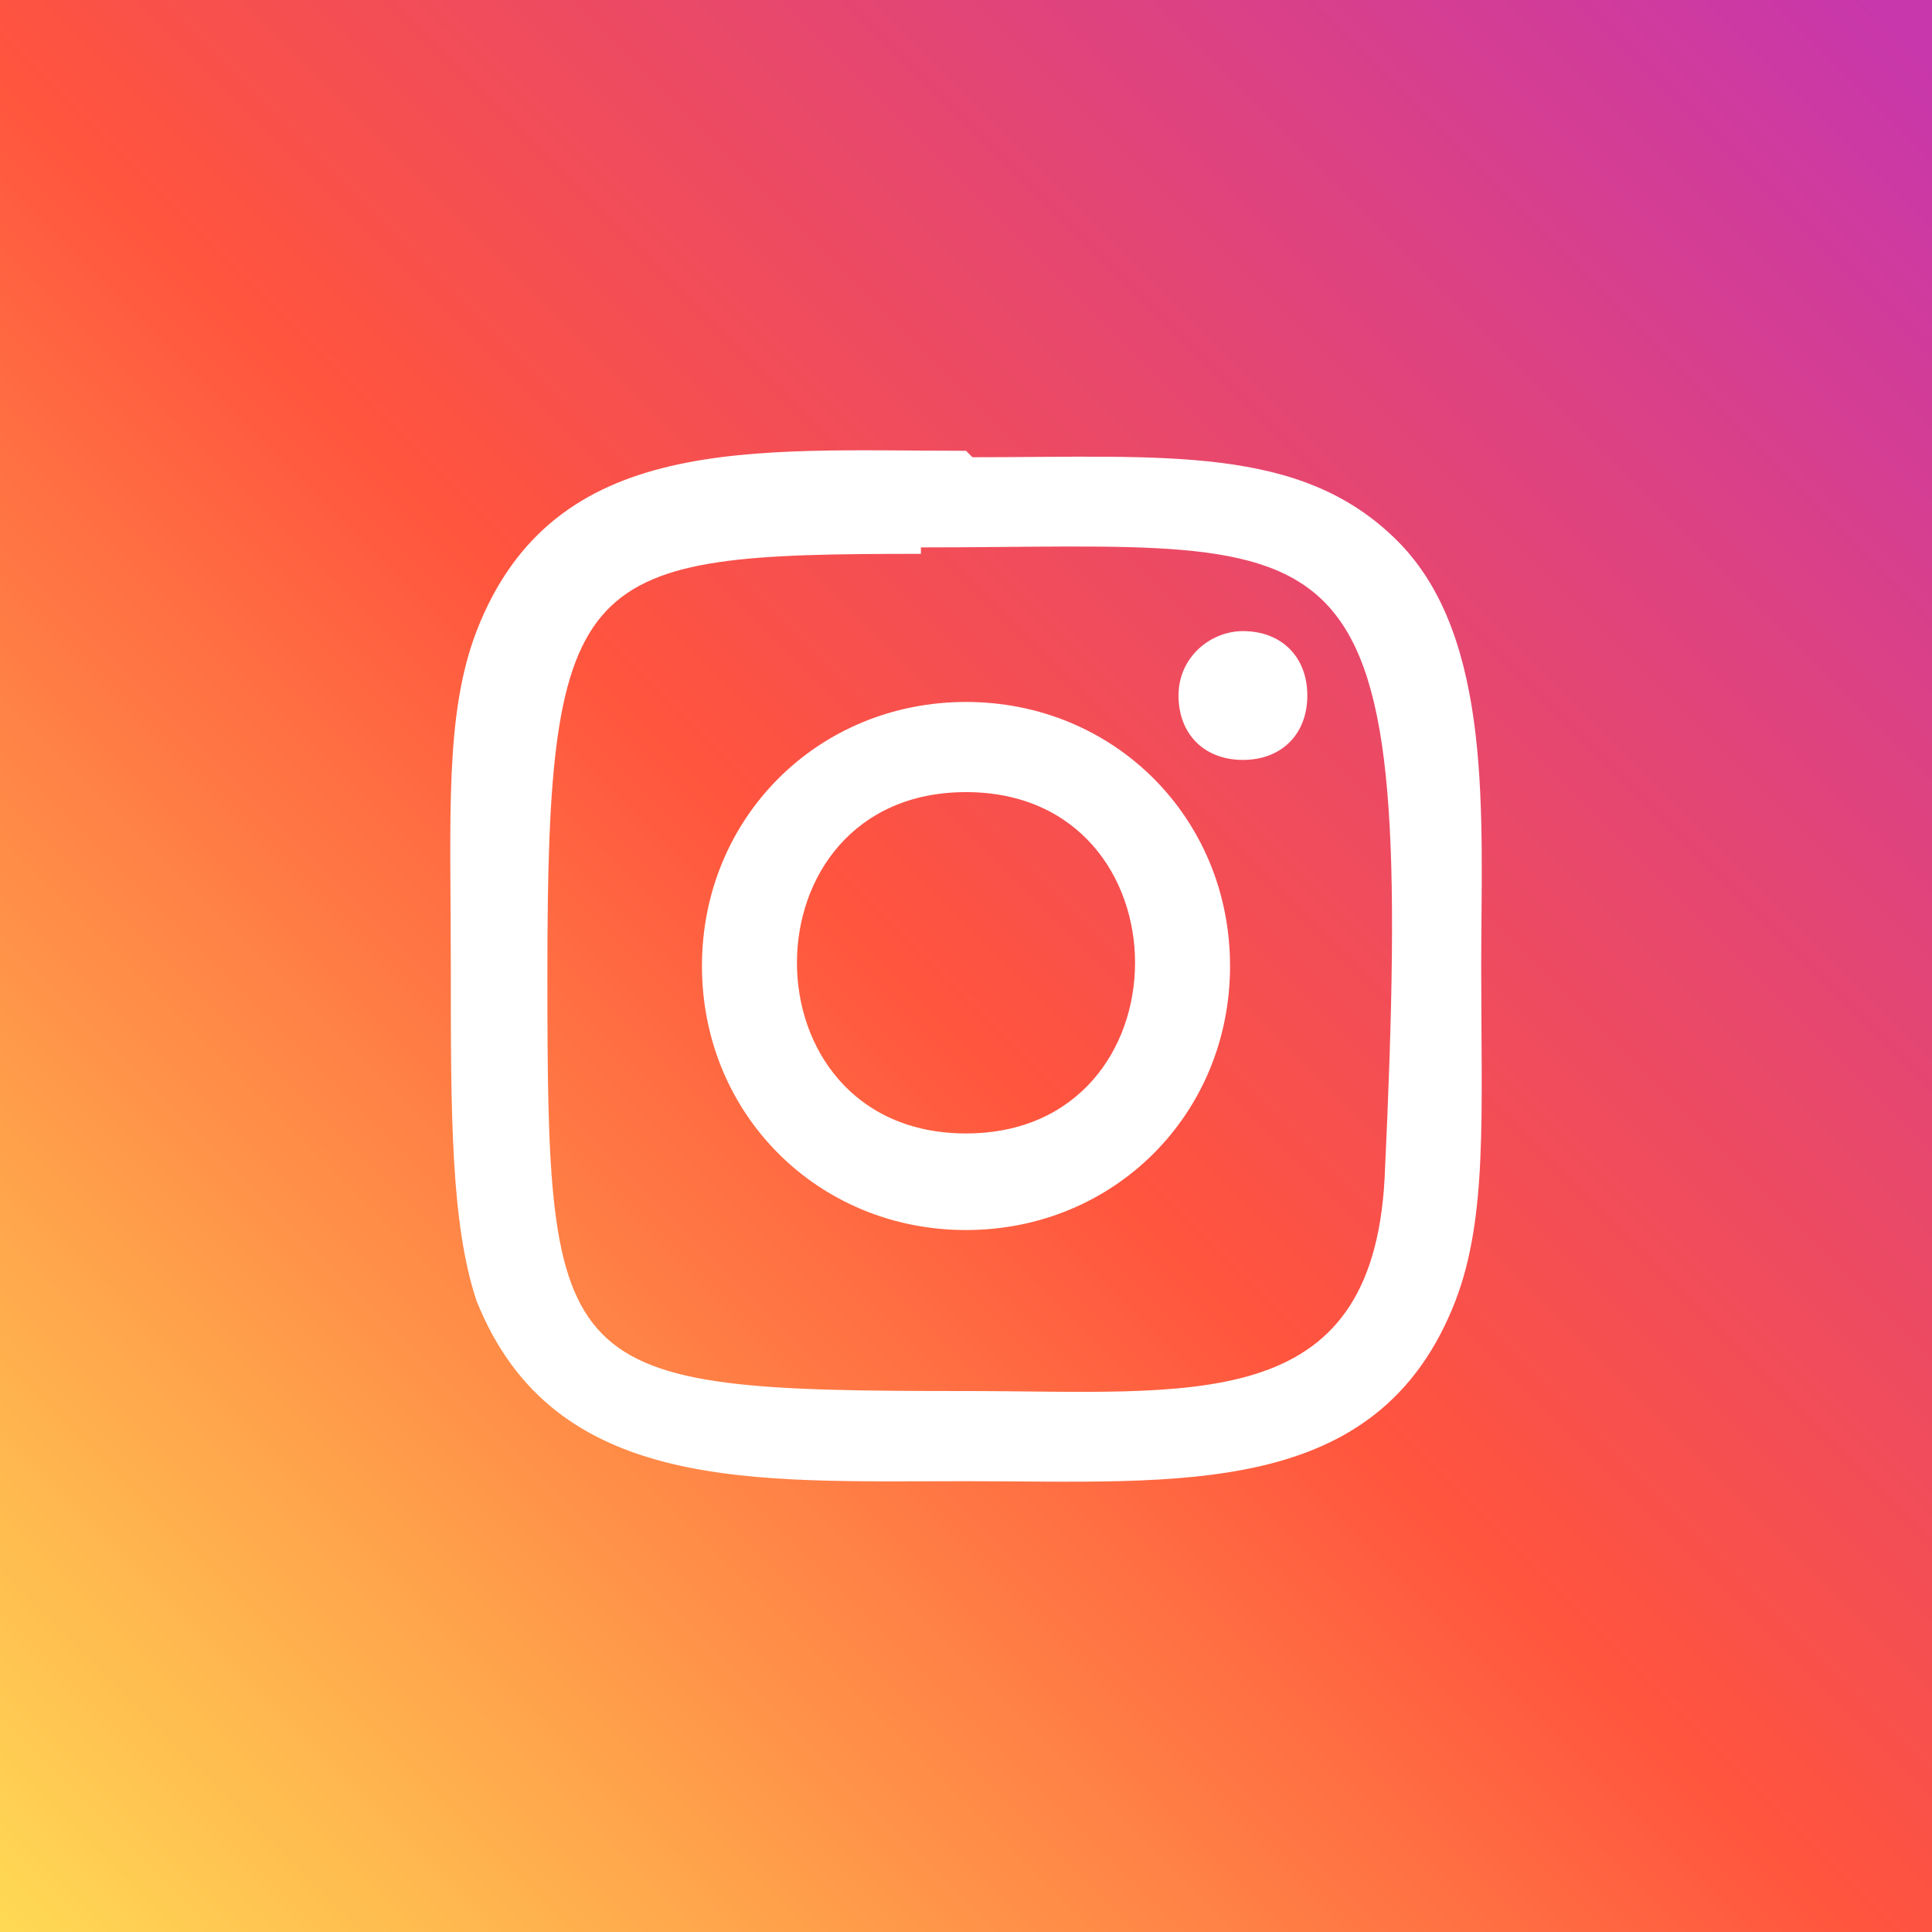
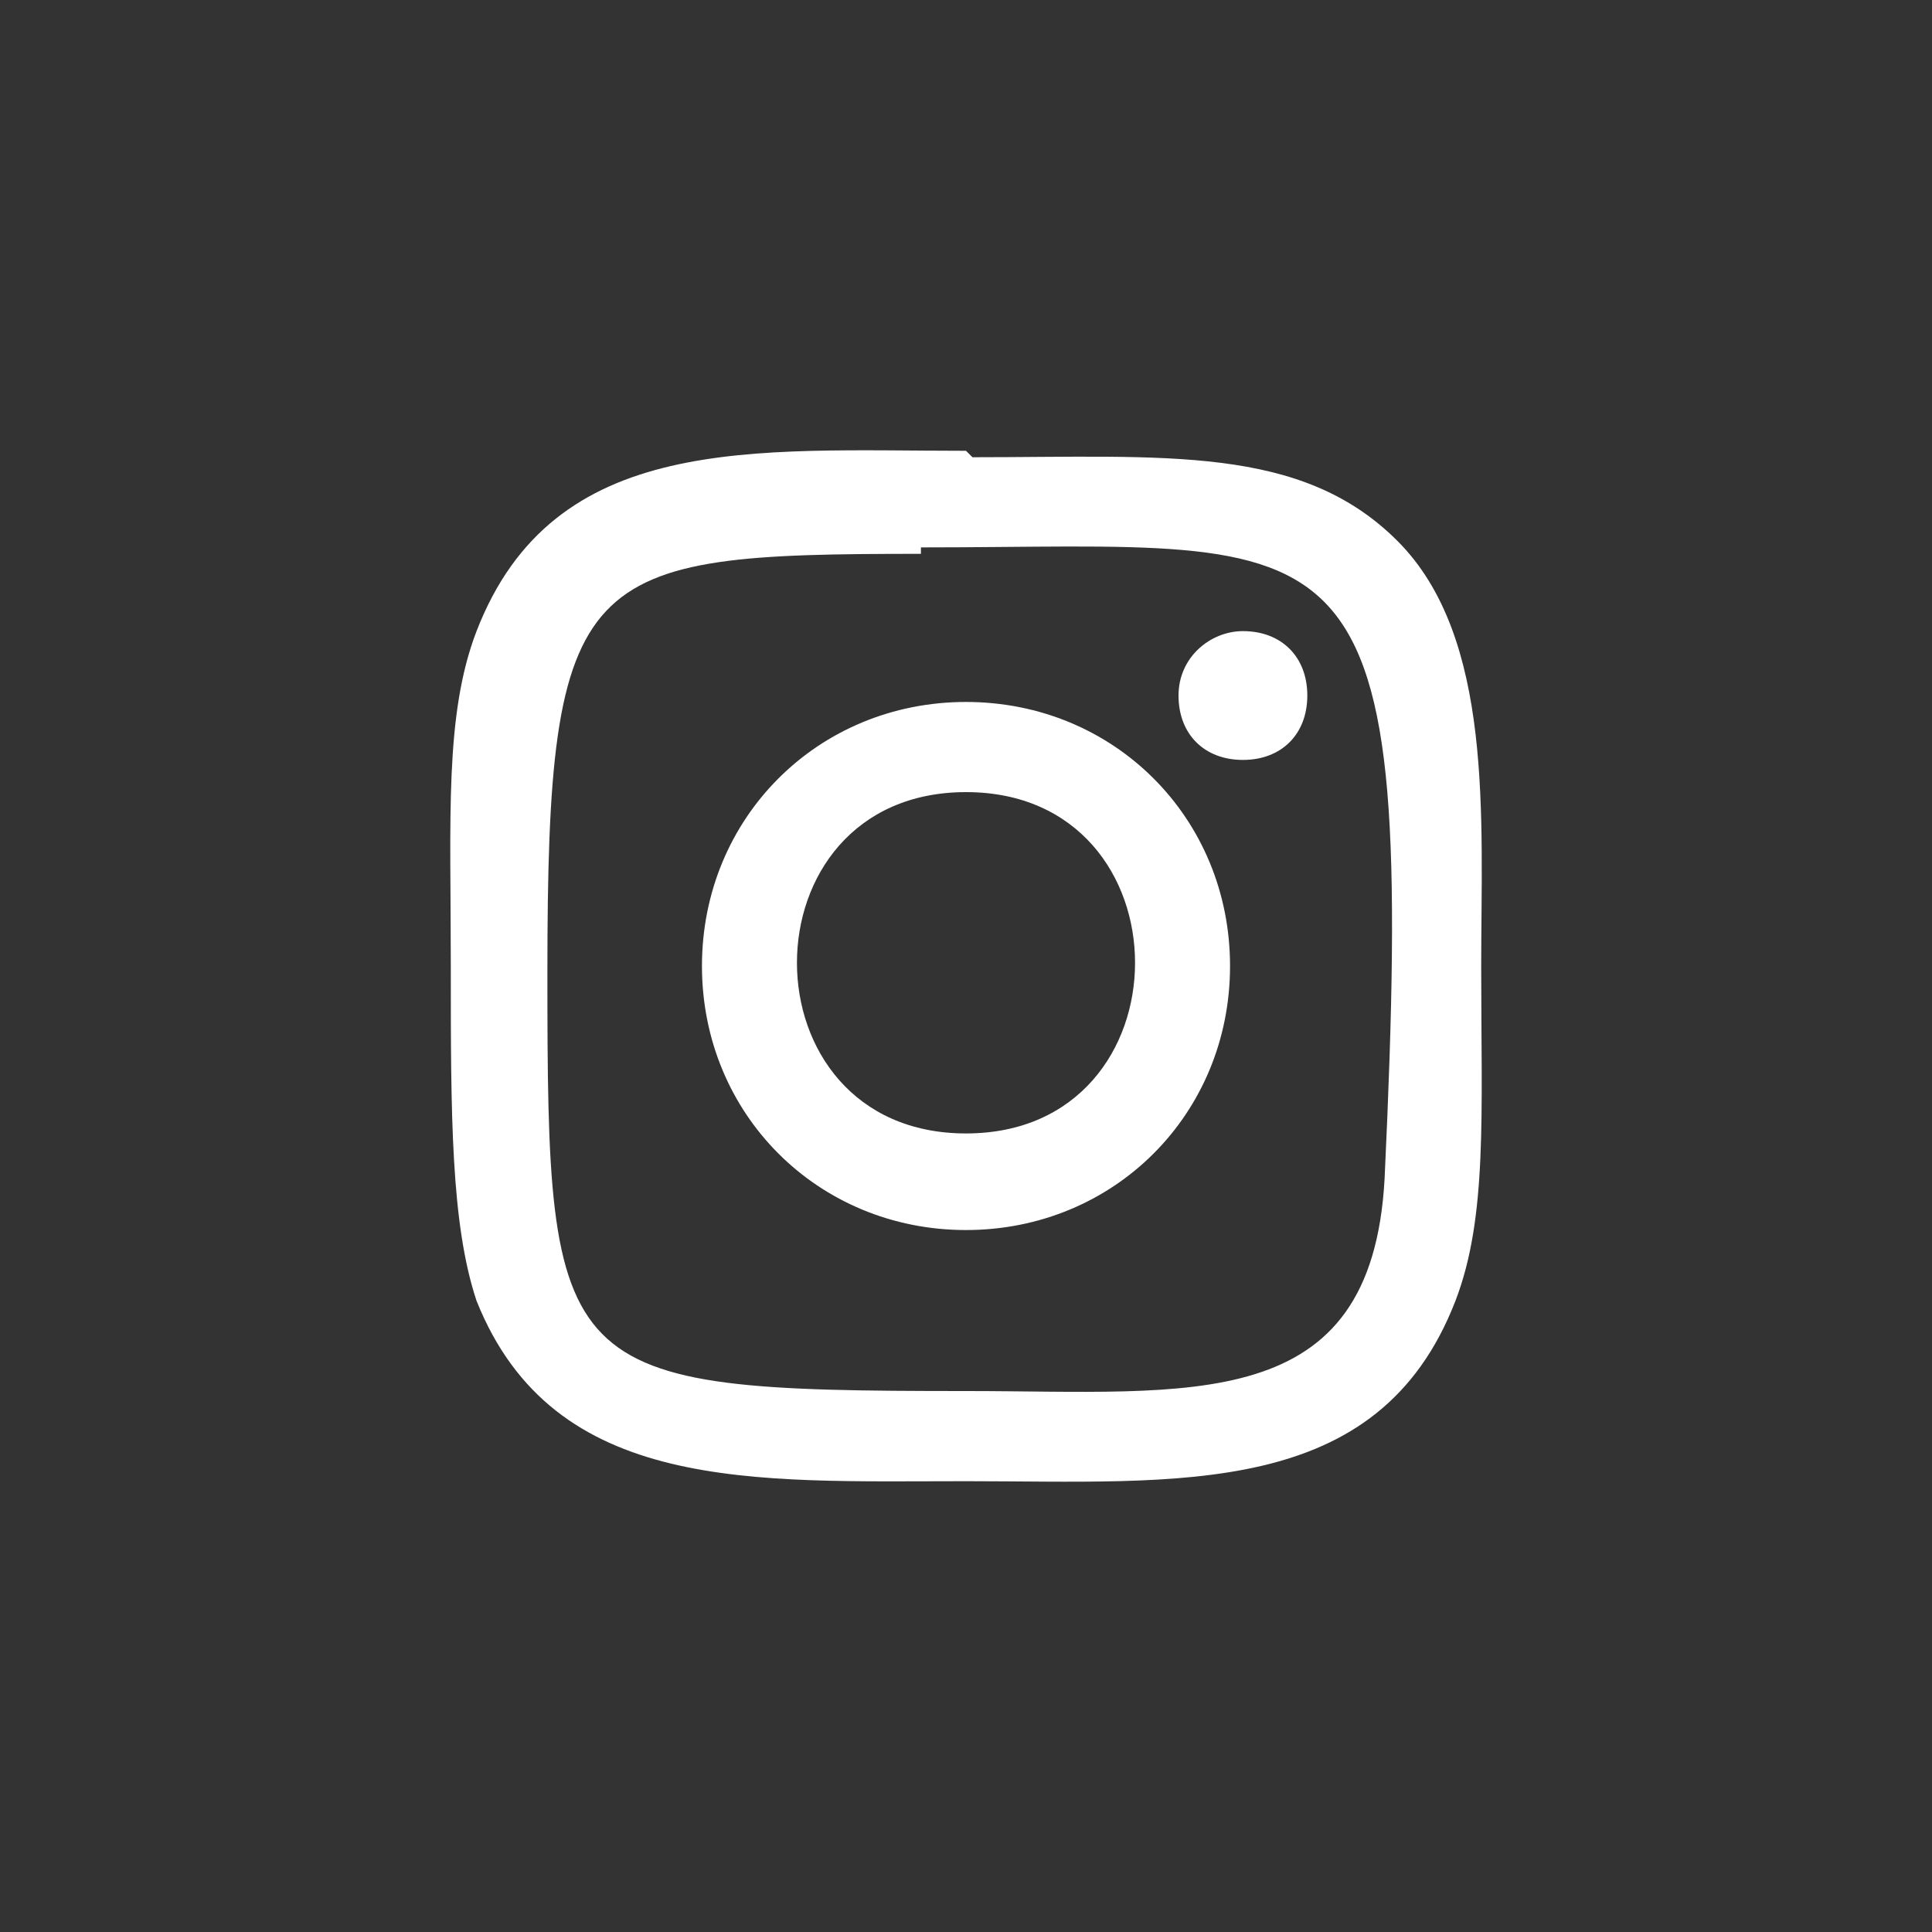
<svg xmlns="http://www.w3.org/2000/svg" id="_分離模式" version="1.1" viewBox="0 0 30 30">
  <rect x="0" y="0" width="30" height="30" fill="#333333" stroke="none" />
  <defs>
    <style>
      .st0 {
        fill: #fff;
      }

      .st1 {
        fill: url(#_未命名漸層);
      }
    </style>
    <linearGradient id="_未命名漸層" data-name="未命名漸層" x1="-.4" y1="30.4" x2="29.5" y2=".5" gradientUnits="userSpaceOnUse">
      <stop offset="0" stop-color="#fd5" />
      <stop offset=".5" stop-color="#ff543e" />
      <stop offset="1" stop-color="#c837ab" />
    </linearGradient>
  </defs>
-   <rect class="st1" width="30" height="30" />
  <path class="st0" d="M15,7c-3.3,0-6.4-.3-7.6,2.8-.5,1.3-.4,2.9-.4,5.2s0,4,.4,5.2c1.2,3,4.3,2.8,7.6,2.8s6.4.3,7.6-2.8c.5-1.3.4-2.9.4-5.2s.2-5.1-1.3-6.6c-1.5-1.5-3.6-1.3-6.6-1.3h0ZM14.3,8.5c6.8,0,7.7-.8,7.2,9.8-.2,3.7-3,3.3-6.5,3.3-6.4,0-6.5-.2-6.5-6.5s.5-6.5,5.8-6.5h0ZM19.3,9.8c-.5,0-1,.4-1,1s.4,1,1,1,1-.4,1-1-.4-1-1-1ZM15,10.9c-2.3,0-4.1,1.8-4.1,4.1s1.8,4.1,4.1,4.1,4.1-1.8,4.1-4.1-1.8-4.1-4.1-4.1h0ZM15,12.3c3.5,0,3.5,5.3,0,5.3s-3.5-5.3,0-5.3h0Z" />
</svg>